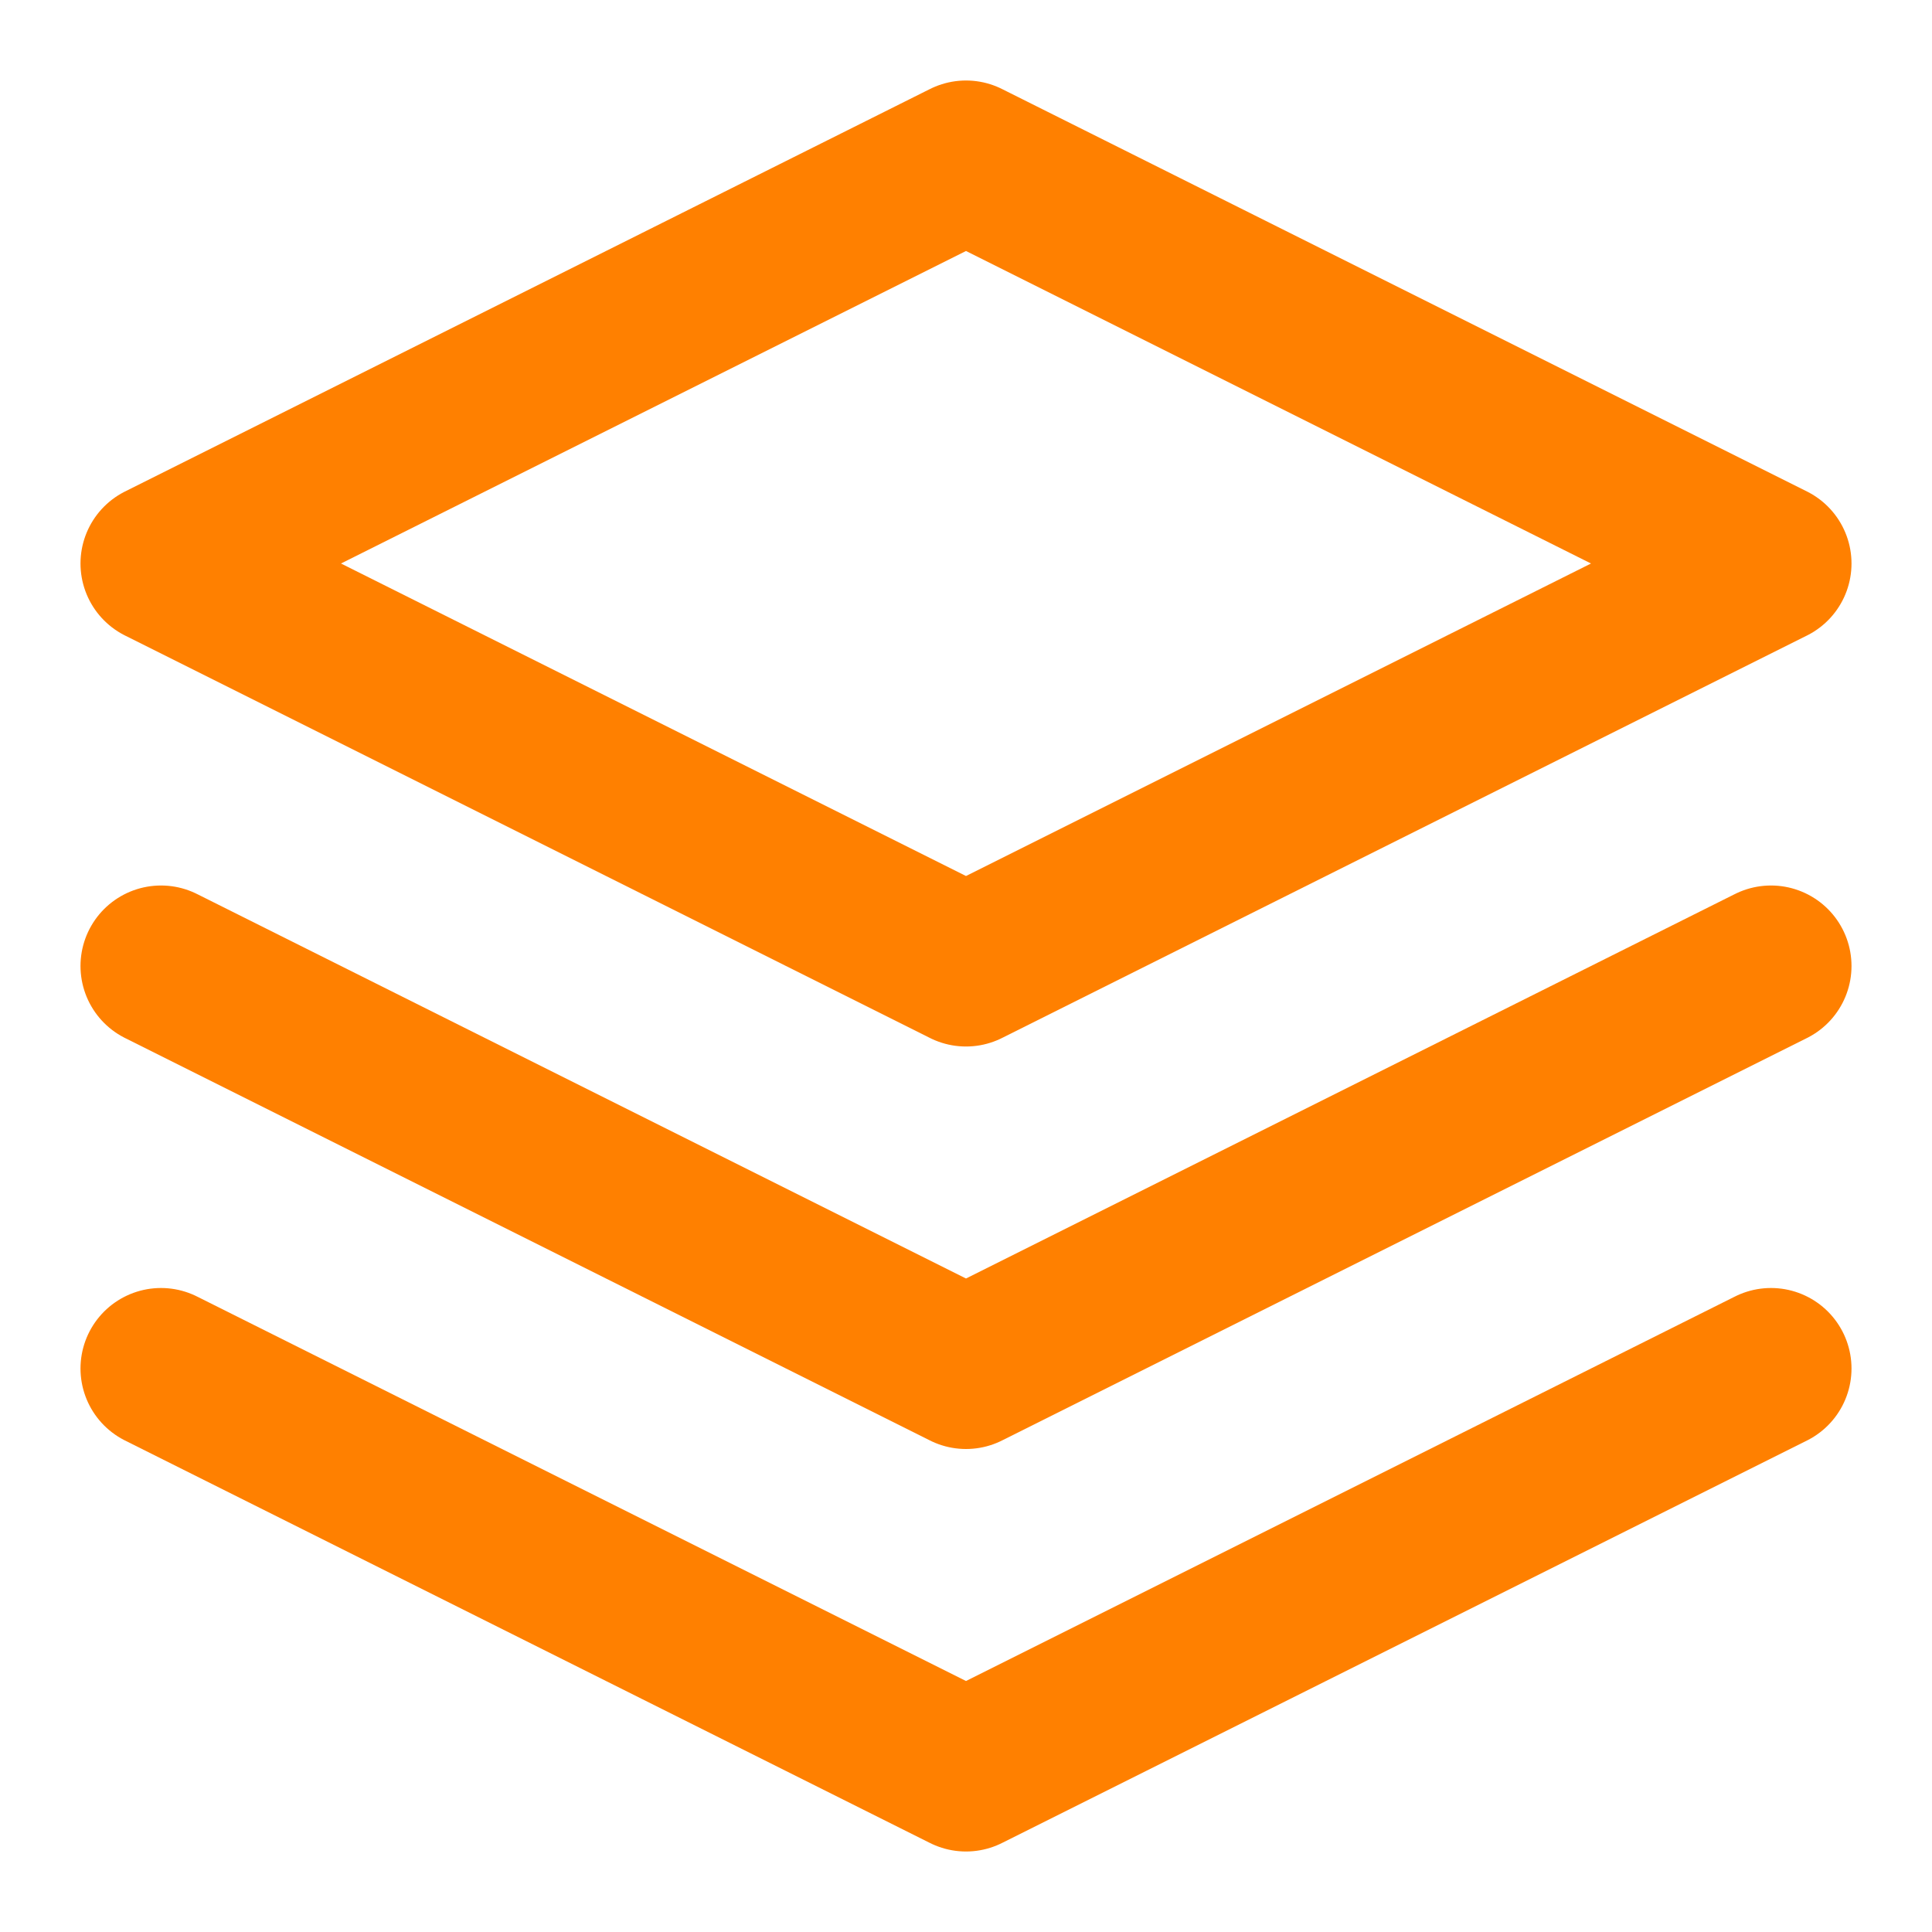
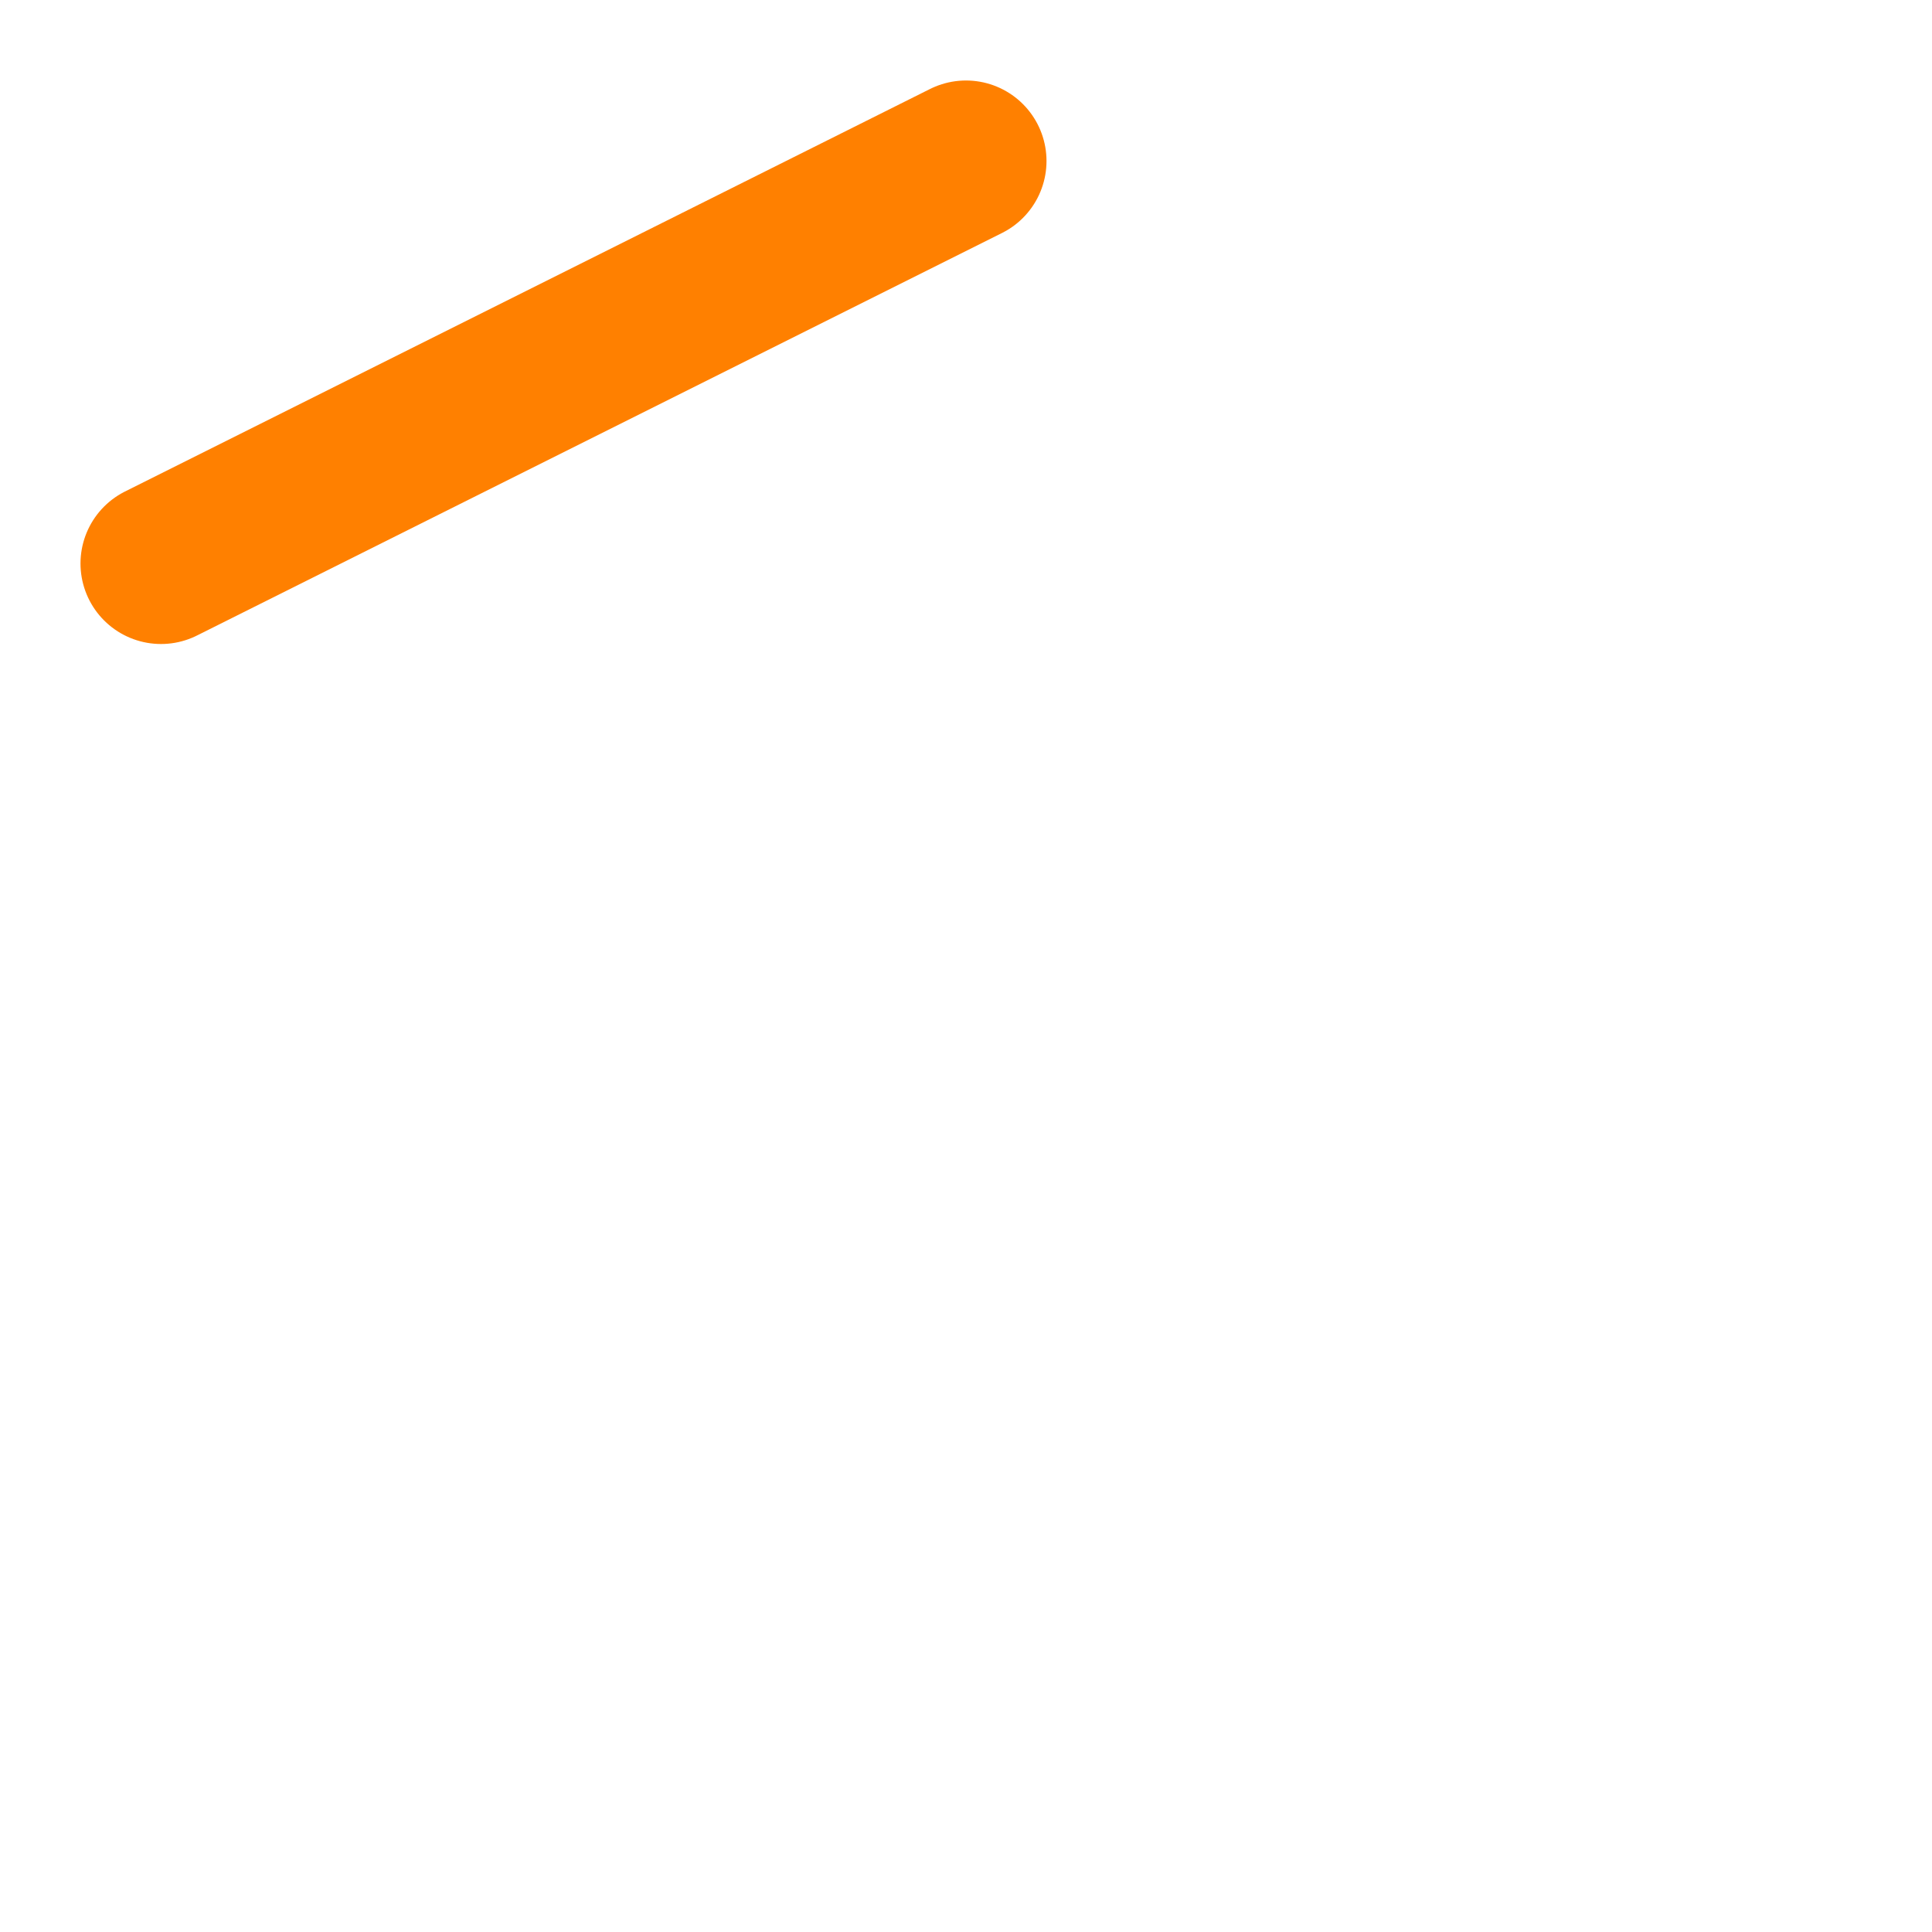
<svg xmlns="http://www.w3.org/2000/svg" width="48" height="48" viewBox="0 0 24 24" fill="none" stroke="#FF8000" stroke-width="2" stroke-linecap="round" stroke-linejoin="round">
-   <path d="M12 2L2 7l10 5 10-5-10-5z" />
-   <path d="M2 17l10 5 10-5" />
-   <path d="M2 12l10 5 10-5" />
+   <path d="M12 2L2 7z" />
</svg>